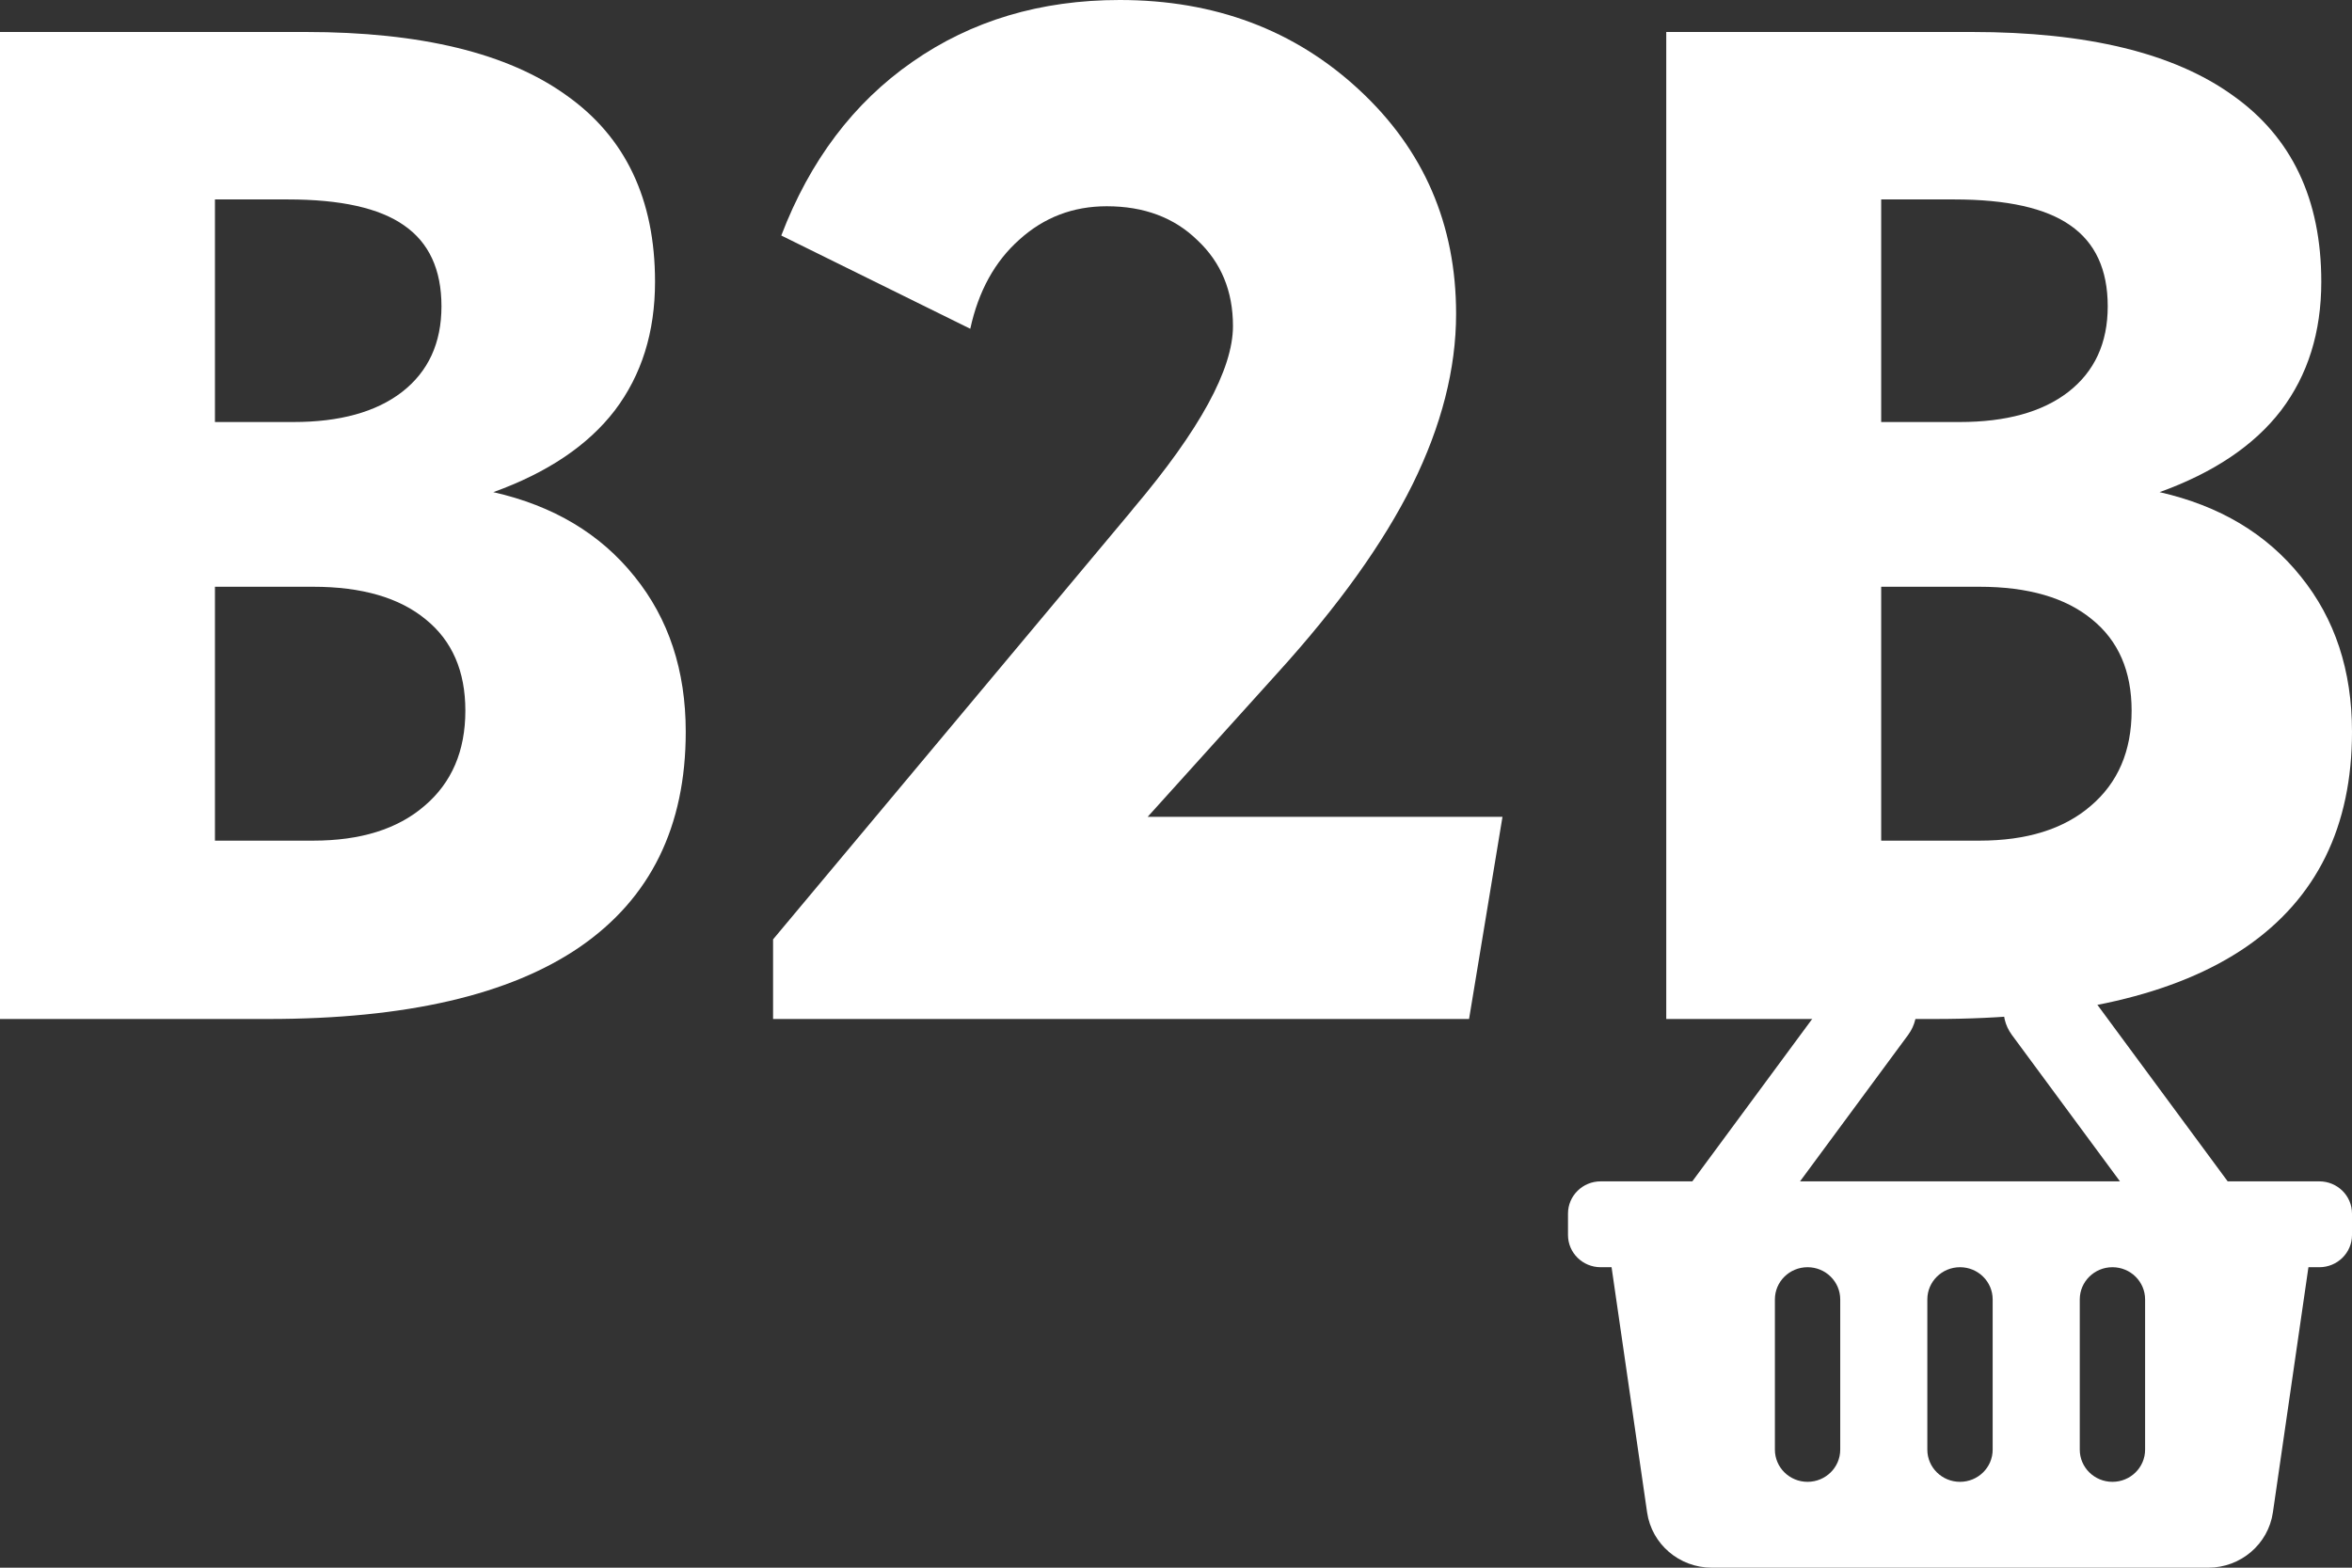
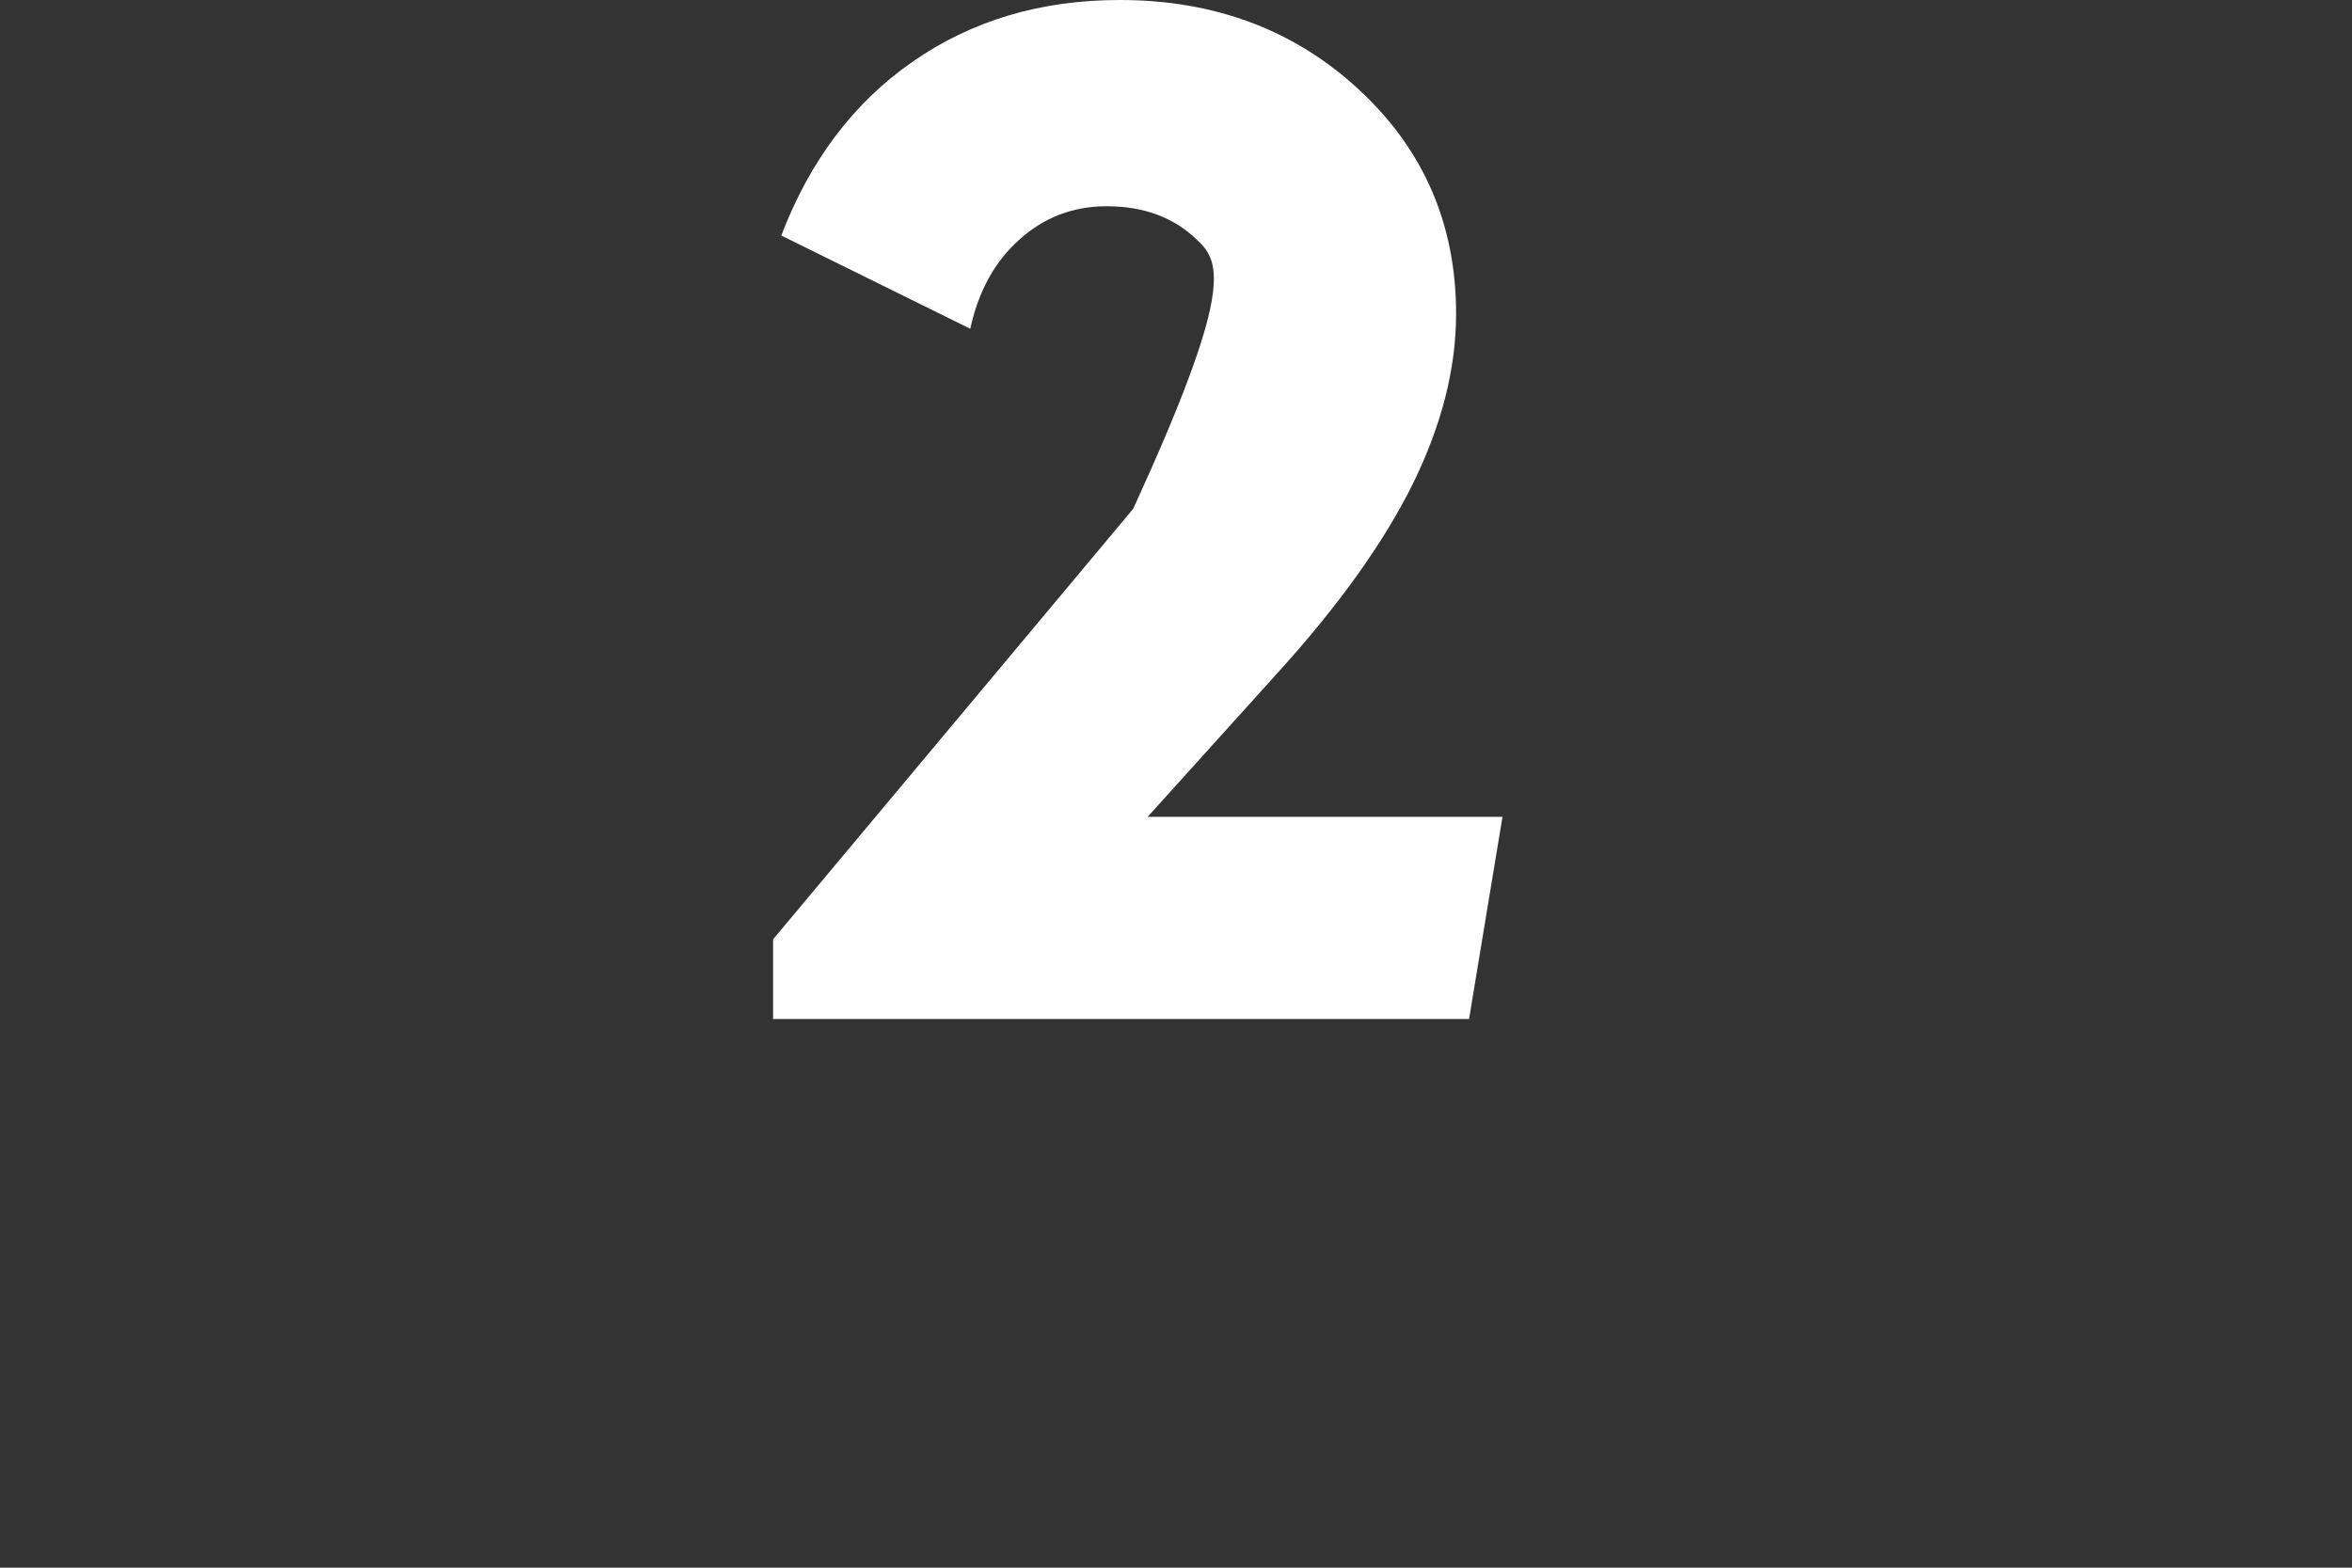
<svg xmlns="http://www.w3.org/2000/svg" width="90" height="60" viewBox="0 0 90 60" fill="none">
  <rect x="0" y="0" width="90" height="60" fill="#333333" stroke="none" />
-   <path d="M90 46.447V47.268C90 47.948 89.44 48.5 88.75 48.5H88.333L86.973 57.884C86.797 59.098 85.743 60 84.498 60H65.502C64.257 60 63.203 59.098 63.027 57.884L61.667 48.5H61.25C60.56 48.5 60 47.948 60 47.268V46.447C60 45.766 60.56 45.214 61.25 45.214H64.757L70.319 37.677C70.86 36.943 71.903 36.781 72.647 37.314C73.391 37.848 73.556 38.876 73.015 39.609L68.879 45.214H81.121L76.985 39.609C76.444 38.876 76.609 37.848 77.353 37.314C78.097 36.781 79.14 36.943 79.681 37.677L85.243 45.214H88.75C89.44 45.214 90 45.766 90 46.447ZM76.25 55.482V49.732C76.25 49.052 75.69 48.5 75 48.5C74.31 48.5 73.75 49.052 73.75 49.732V55.482C73.75 56.163 74.31 56.714 75 56.714C75.69 56.714 76.25 56.163 76.25 55.482ZM82.083 55.482V49.732C82.083 49.052 81.524 48.5 80.833 48.5C80.143 48.5 79.583 49.052 79.583 49.732V55.482C79.583 56.163 80.143 56.714 80.833 56.714C81.524 56.714 82.083 56.163 82.083 55.482ZM70.417 55.482V49.732C70.417 49.052 69.857 48.5 69.167 48.5C68.476 48.5 67.917 49.052 67.917 49.732V55.482C67.917 56.163 68.476 56.714 69.167 56.714C69.857 56.714 70.417 56.163 70.417 55.482Z" fill="white" />
-   <path d="M8.225 32.174H11.984C13.795 32.174 15.213 31.732 16.24 30.846C17.285 29.96 17.807 28.744 17.807 27.198C17.807 25.687 17.302 24.524 16.292 23.707C15.283 22.874 13.847 22.457 11.984 22.457H8.225V32.174ZM8.225 16.152H11.227C13.003 16.152 14.386 15.77 15.379 15.006C16.388 14.224 16.893 13.13 16.893 11.723C16.893 10.317 16.414 9.283 15.457 8.623C14.517 7.963 13.037 7.633 11.018 7.633H8.225V16.152ZM0 39V1.224H11.697C16.101 1.224 19.426 2.032 21.671 3.647C23.934 5.245 25.065 7.625 25.065 10.786C25.065 12.713 24.552 14.355 23.525 15.709C22.498 17.047 20.949 18.089 18.877 18.836C21.175 19.357 22.977 20.433 24.282 22.066C25.587 23.681 26.24 25.661 26.24 28.006C26.24 31.636 24.891 34.38 22.193 36.239C19.513 38.08 15.535 39 10.261 39H0Z" fill="white" />
-   <path d="M29.582 39V35.952L43.264 19.591L43.368 19.461C45.91 16.456 47.18 14.129 47.18 12.479C47.18 11.142 46.728 10.047 45.822 9.196C44.935 8.328 43.777 7.894 42.35 7.894C41.062 7.894 39.948 8.319 39.008 9.17C38.068 10.004 37.441 11.142 37.128 12.583L29.896 9.014C30.992 6.148 32.663 3.934 34.909 2.371C37.172 0.79 39.817 0 42.846 0C46.484 0 49.539 1.146 52.01 3.439C54.482 5.731 55.718 8.589 55.718 12.01C55.718 14.112 55.161 16.291 54.047 18.549C52.933 20.79 51.21 23.195 48.877 25.765L43.916 31.262H57.493L56.214 39H29.582Z" fill="white" />
-   <path d="M71.984 32.174H75.744C77.554 32.174 78.973 31.732 80 30.846C81.044 29.96 81.567 28.744 81.567 27.198C81.567 25.687 81.062 24.524 80.052 23.707C79.043 22.874 77.607 22.457 75.744 22.457H71.984V32.174ZM71.984 16.152H74.987C76.762 16.152 78.146 15.77 79.138 15.006C80.148 14.224 80.653 13.13 80.653 11.723C80.653 10.317 80.174 9.283 79.217 8.623C78.277 7.963 76.797 7.633 74.778 7.633H71.984V16.152ZM63.76 39V1.224H75.457C79.861 1.224 83.185 2.032 85.431 3.647C87.694 5.245 88.825 7.625 88.825 10.786C88.825 12.713 88.312 14.355 87.285 15.709C86.258 17.047 84.708 18.089 82.637 18.836C84.935 19.357 86.736 20.433 88.042 22.066C89.347 23.681 90 25.661 90 28.006C90 31.636 88.651 34.38 85.953 36.239C83.272 38.08 79.295 39 74.021 39H63.76Z" fill="white" />
+   <path d="M29.582 39V35.952L43.264 19.591L43.368 19.461C47.18 11.142 46.728 10.047 45.822 9.196C44.935 8.328 43.777 7.894 42.35 7.894C41.062 7.894 39.948 8.319 39.008 9.17C38.068 10.004 37.441 11.142 37.128 12.583L29.896 9.014C30.992 6.148 32.663 3.934 34.909 2.371C37.172 0.79 39.817 0 42.846 0C46.484 0 49.539 1.146 52.01 3.439C54.482 5.731 55.718 8.589 55.718 12.01C55.718 14.112 55.161 16.291 54.047 18.549C52.933 20.79 51.21 23.195 48.877 25.765L43.916 31.262H57.493L56.214 39H29.582Z" fill="white" />
</svg>